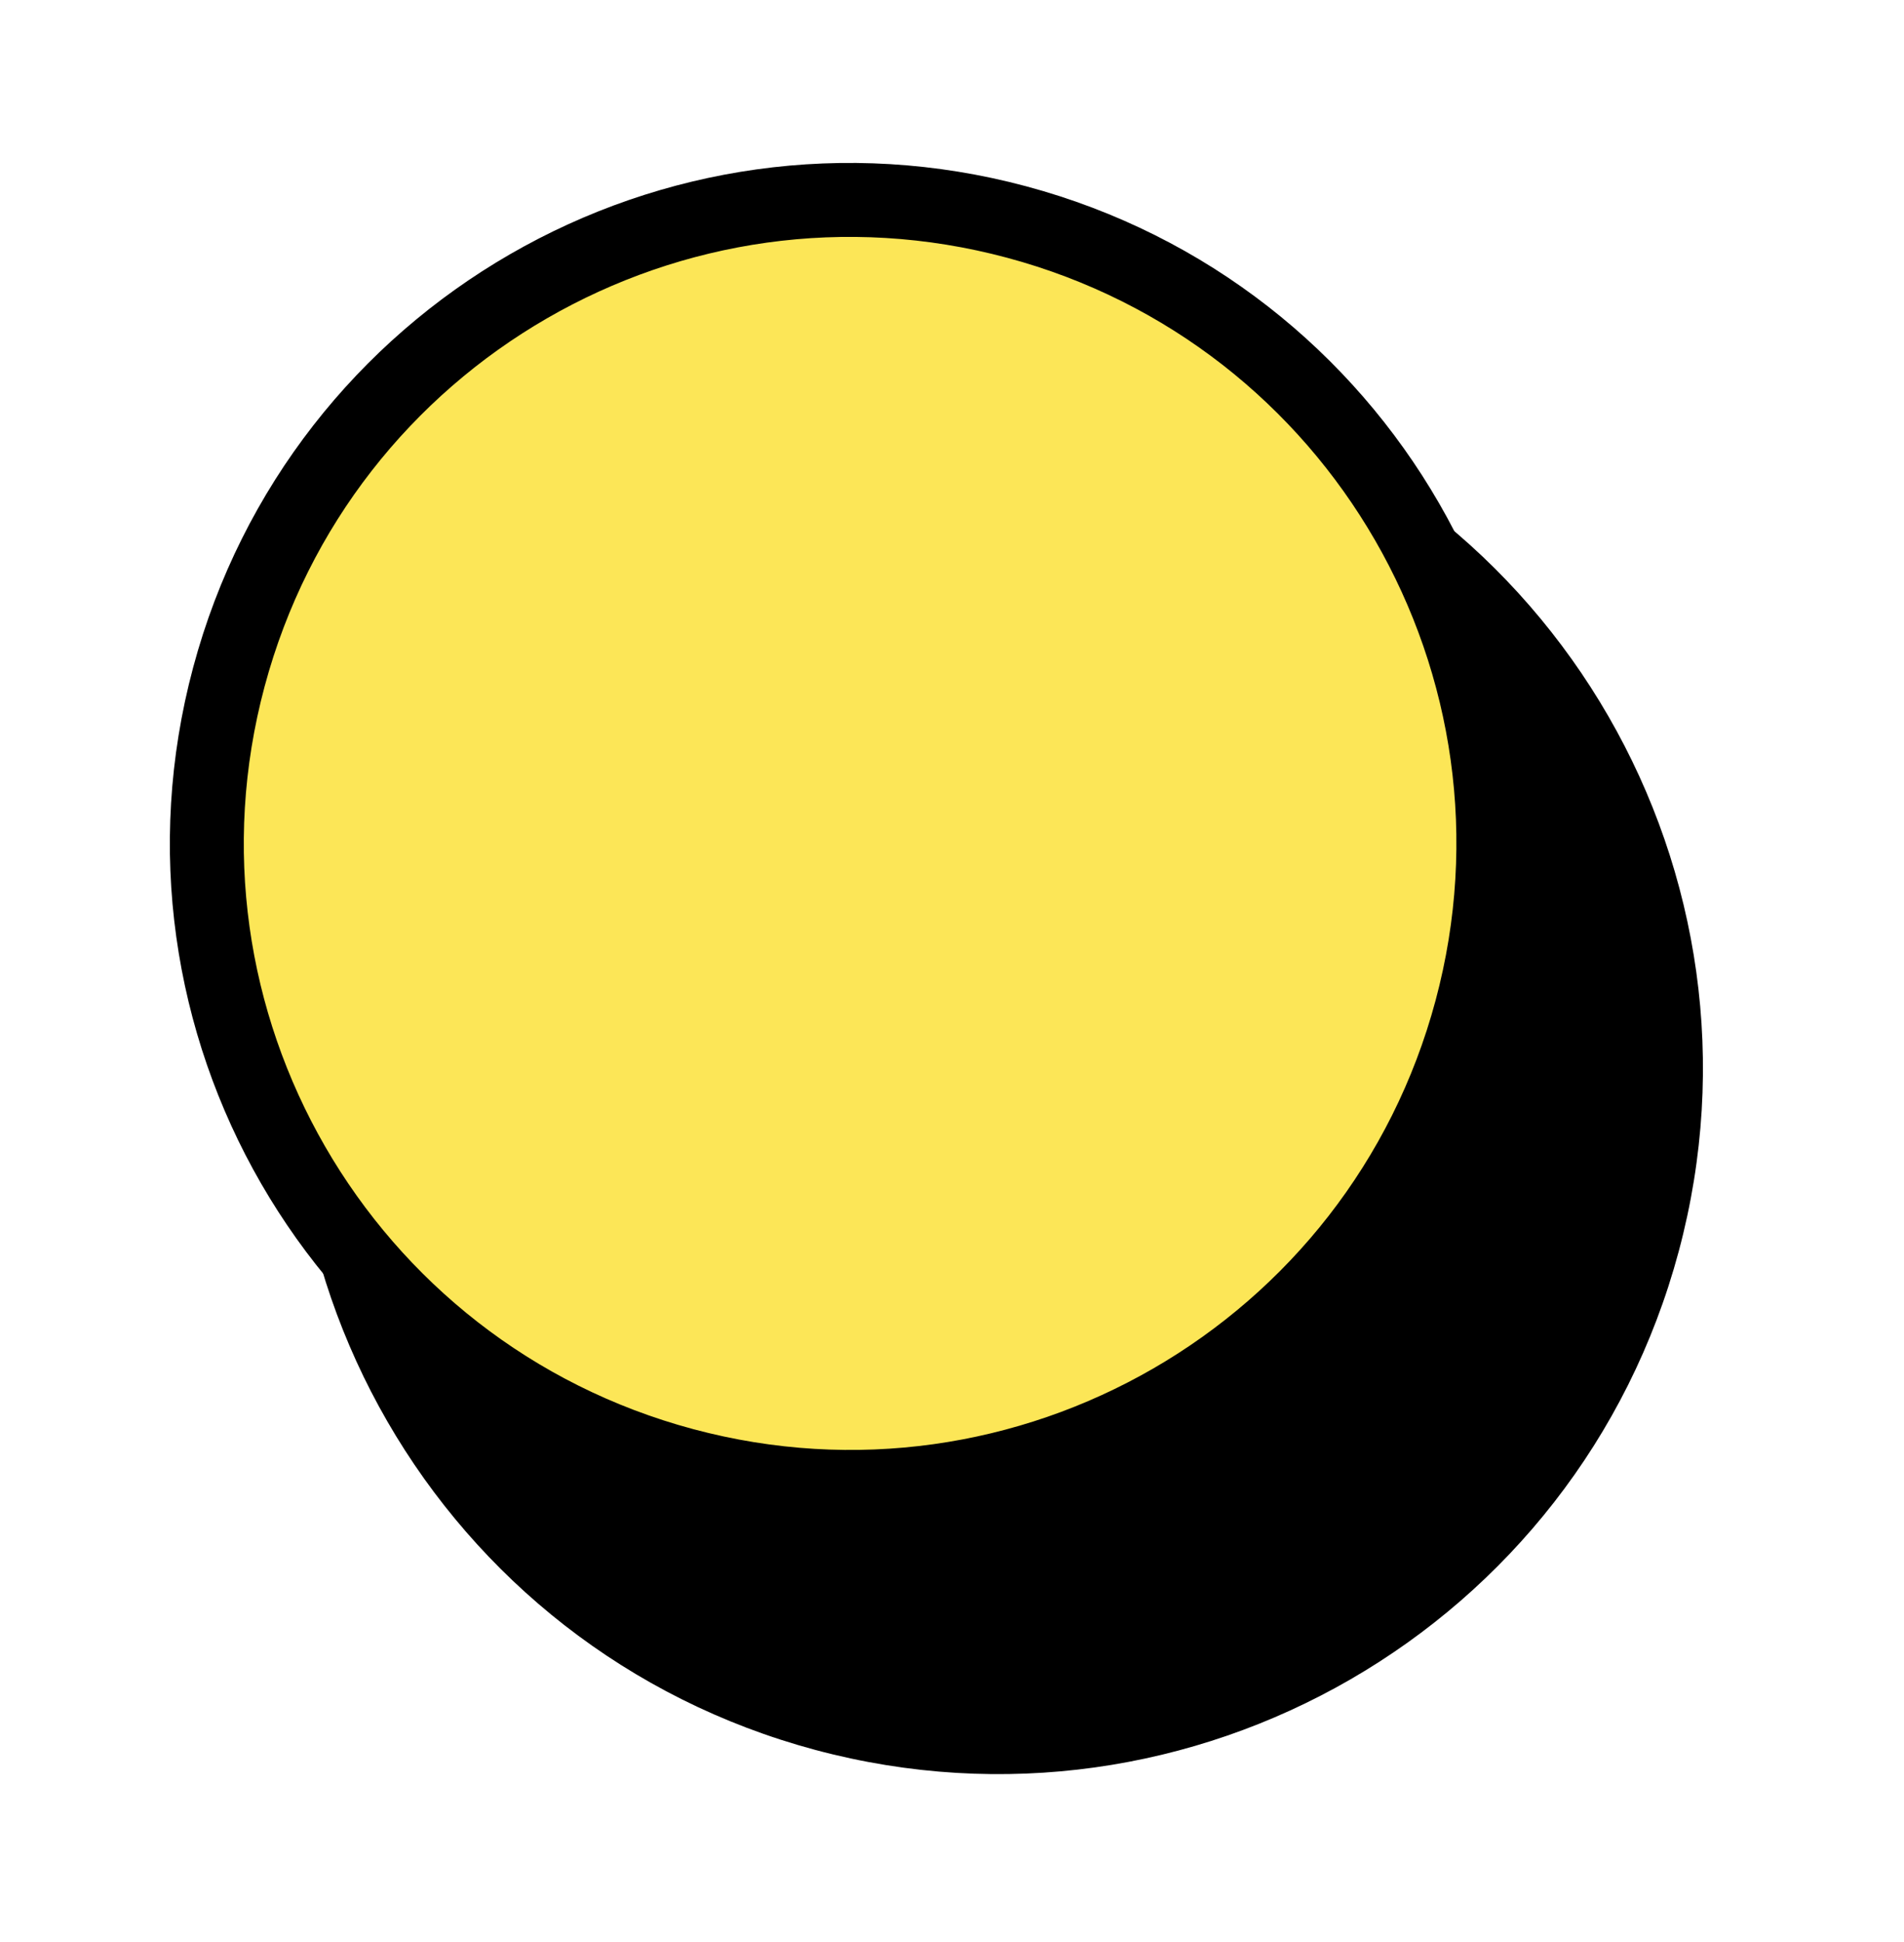
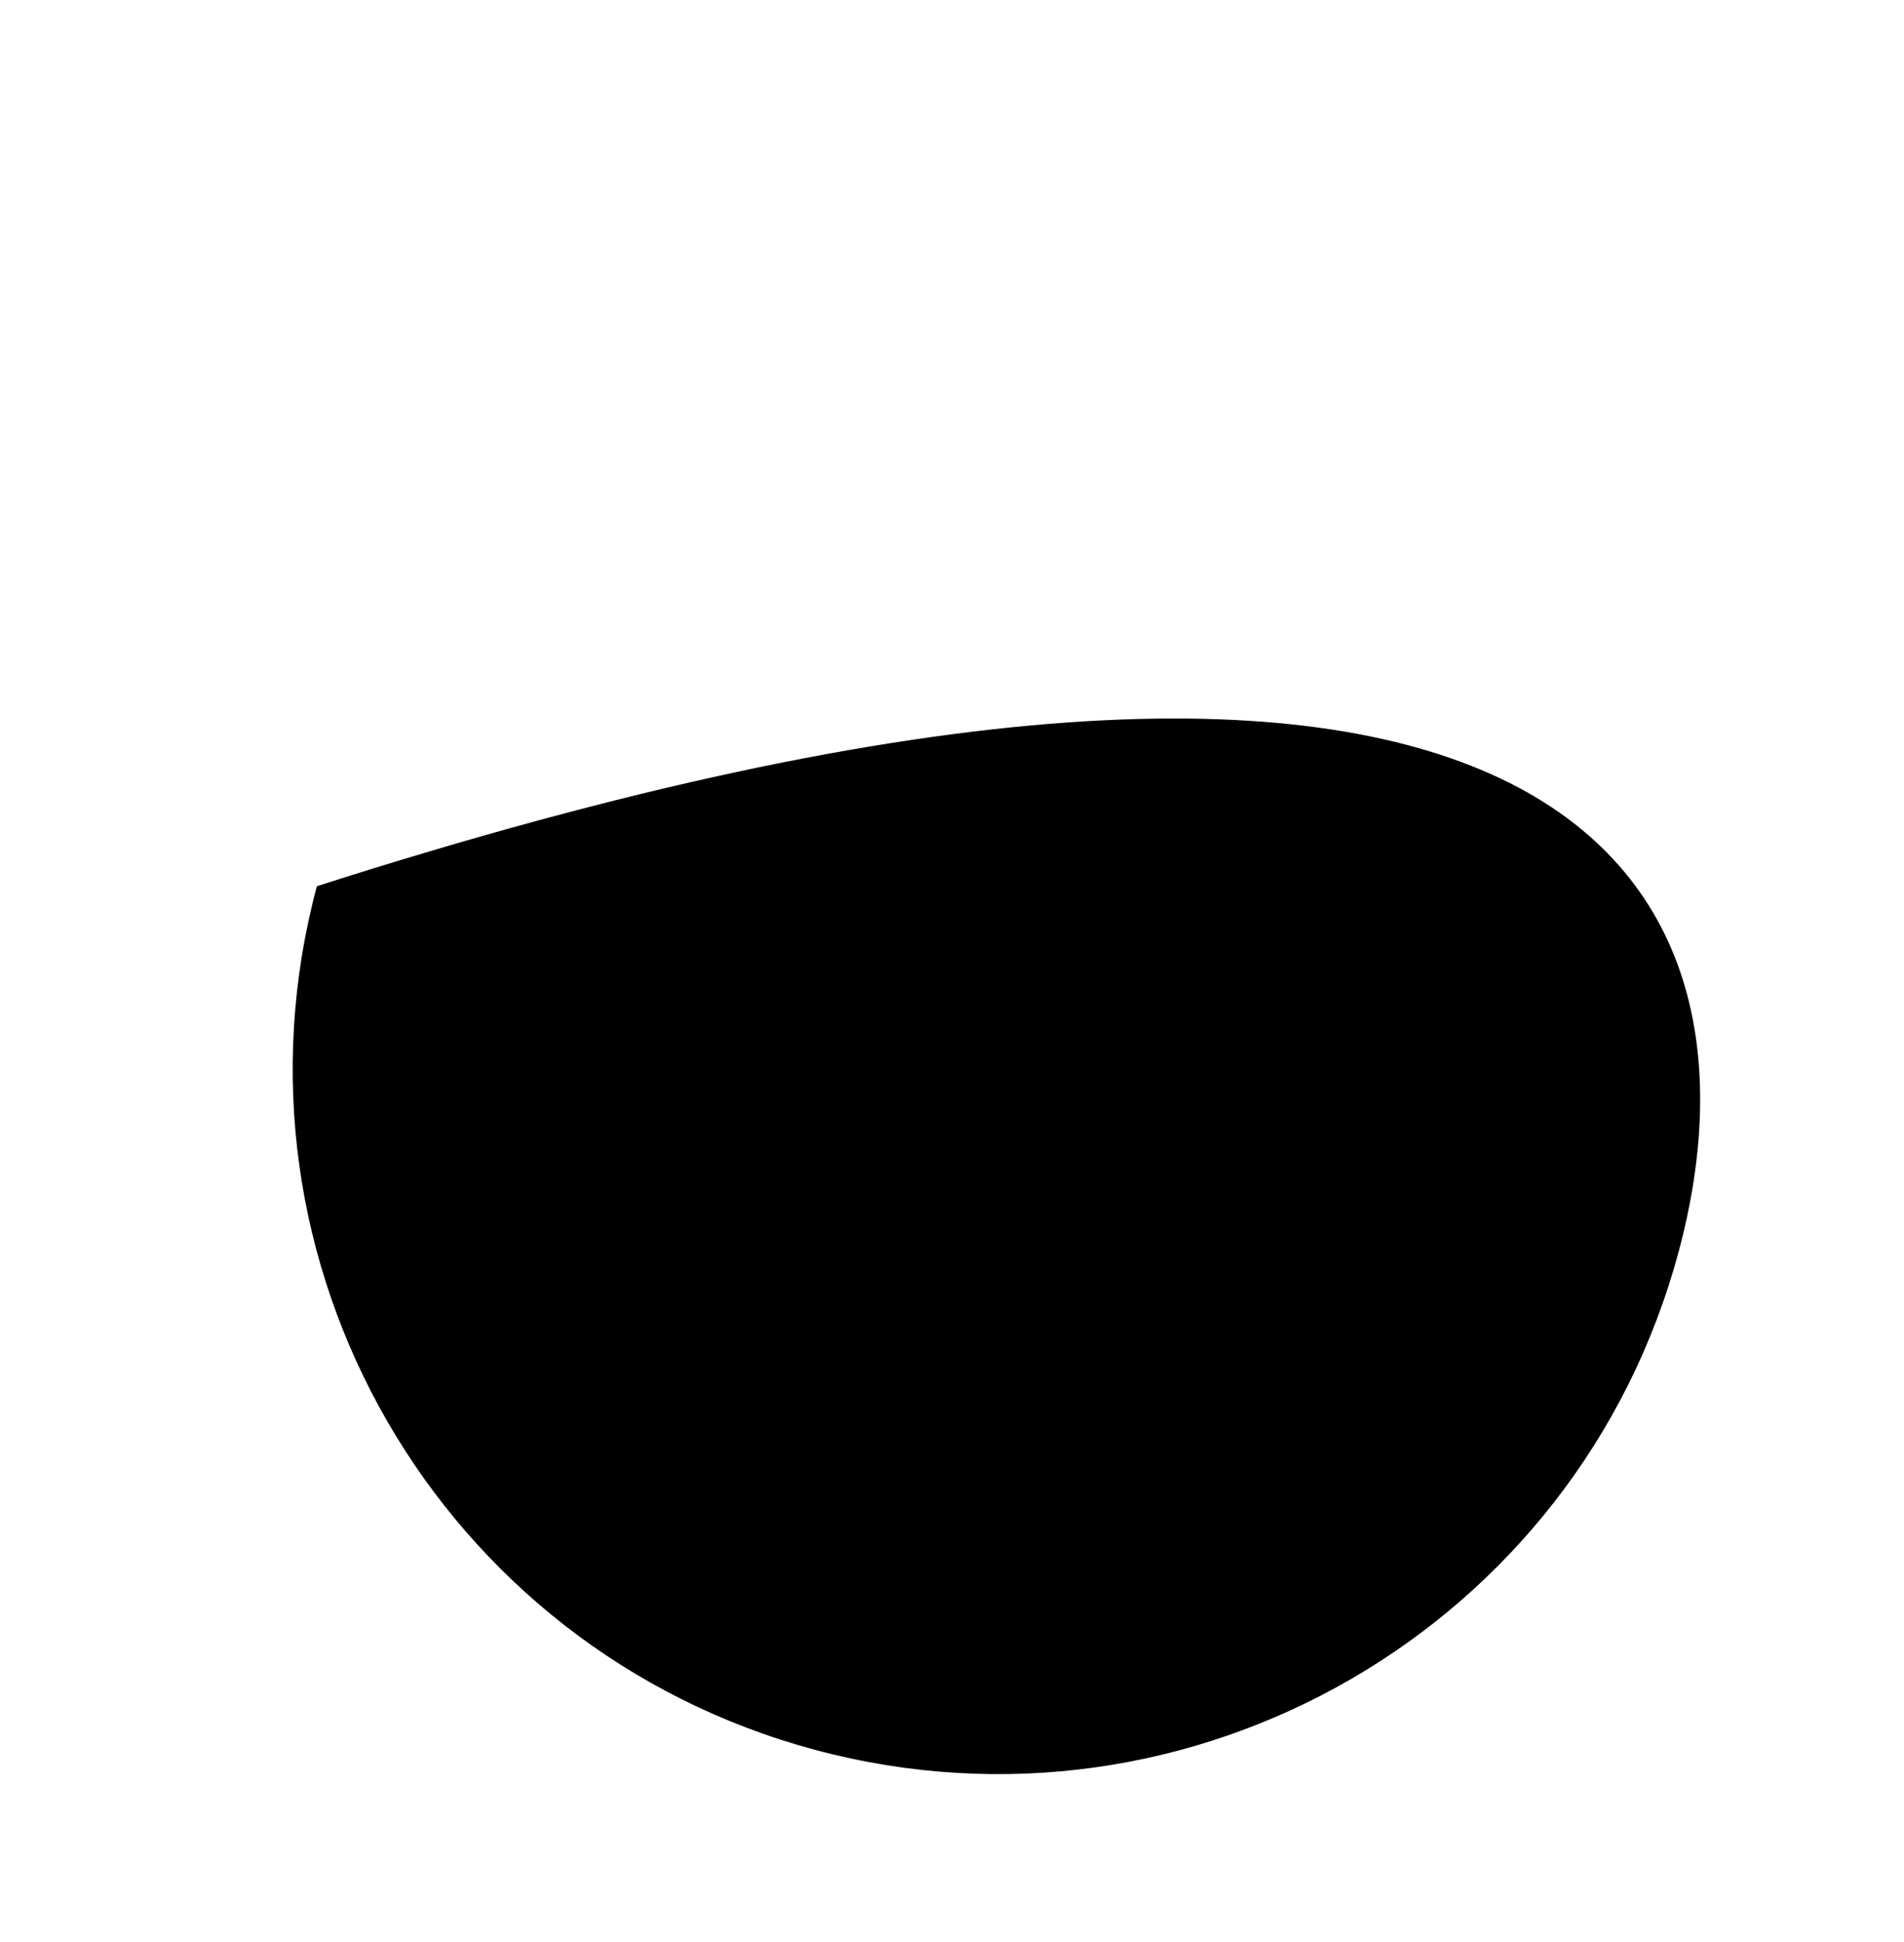
<svg xmlns="http://www.w3.org/2000/svg" width="103" height="105" viewBox="0 0 103 105" fill="none">
-   <path d="M44.108 94.632C23.764 89.181 11.691 68.269 17.142 47.925C22.593 27.581 43.505 15.508 63.849 20.959C84.193 26.41 96.266 47.321 90.815 67.666C85.364 88.01 64.453 100.083 44.108 94.632Z" fill="black" />
-   <path d="M36.983 79.216C18.424 74.242 7.409 55.165 12.382 36.606C17.355 18.046 36.433 7.032 54.992 12.005C73.552 16.978 84.566 36.055 79.593 54.615C74.62 73.174 55.543 84.189 36.983 79.216Z" fill="#FCE657" stroke="black" stroke-width="4" stroke-miterlimit="10" stroke-linecap="round" stroke-linejoin="round" />
+   <path d="M44.108 94.632C23.764 89.181 11.691 68.269 17.142 47.925C84.193 26.41 96.266 47.321 90.815 67.666C85.364 88.01 64.453 100.083 44.108 94.632Z" fill="black" />
</svg>